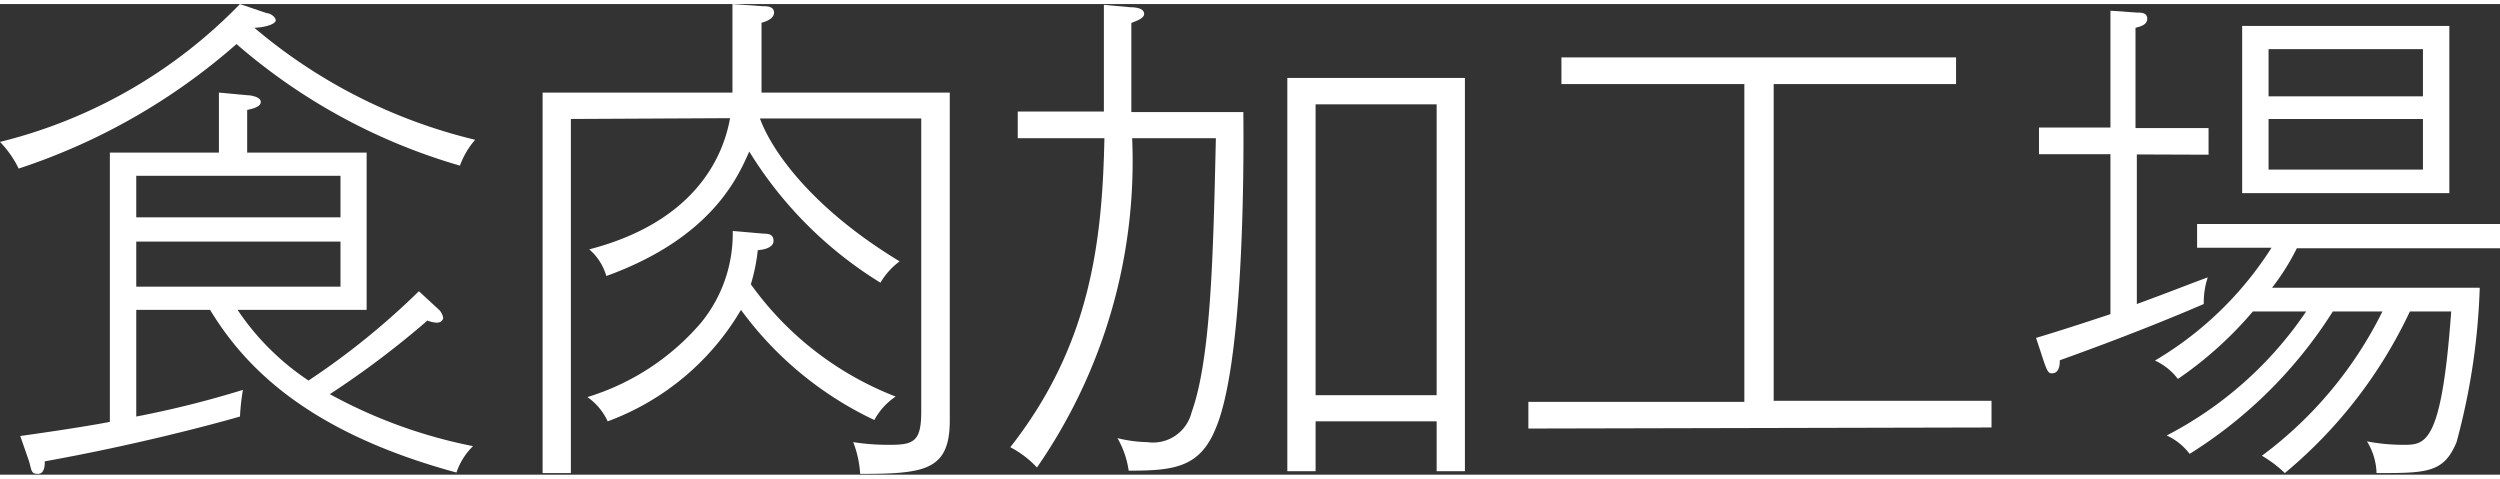
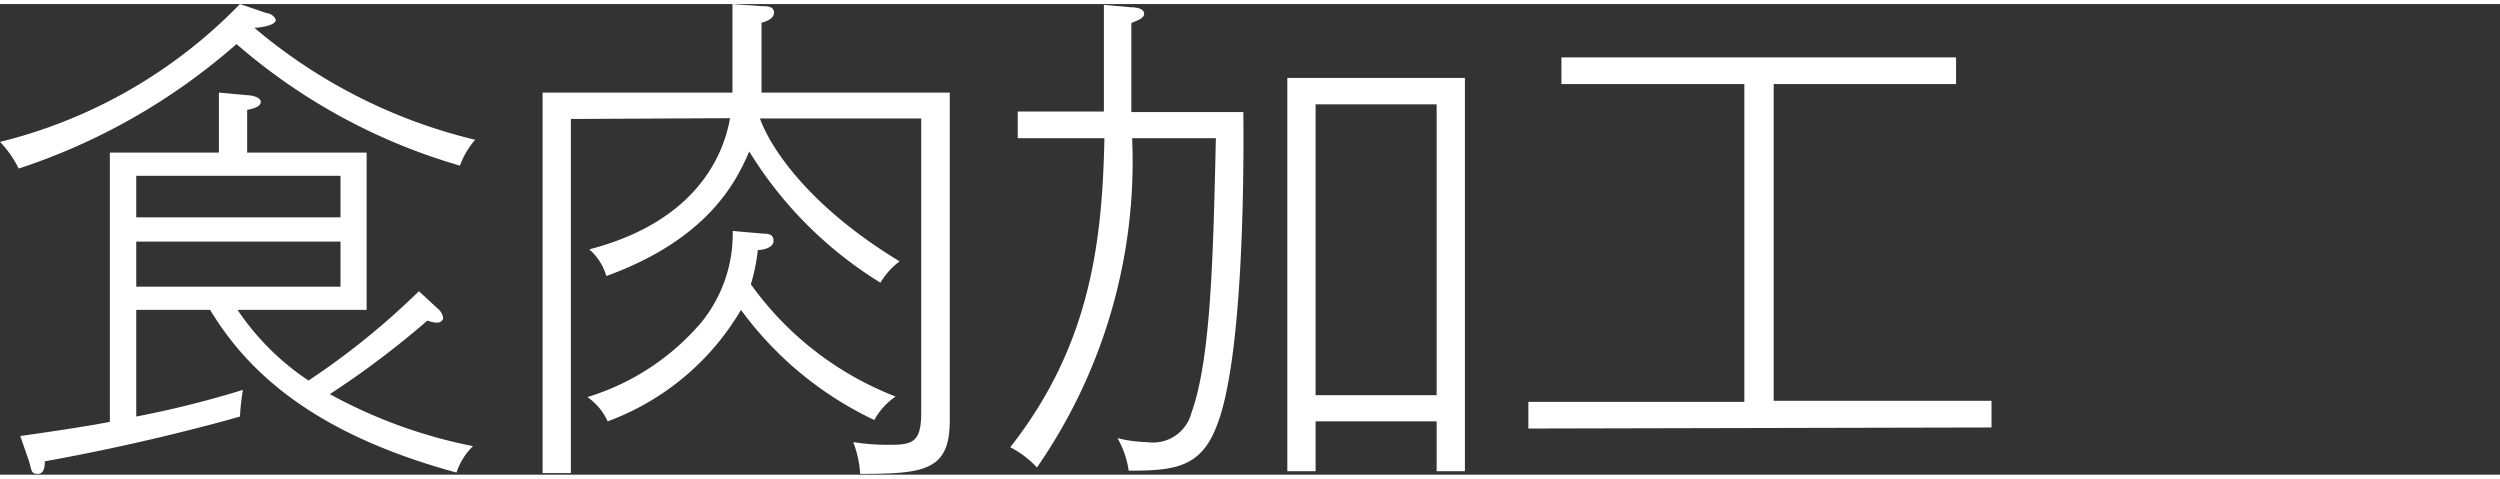
<svg xmlns="http://www.w3.org/2000/svg" viewBox="0 0 93.76 17.65" width="94px" height="18px">
  <rect x="0" y="0" width="93.76" height="17.65" fill="#333333" stroke="none" />
  <style>path{fill:#fff;}</style>
  <title>gnav_meat-production</title>
  <g id="layer_2" data-name="layer 2">
    <g id="layer_1-2" data-name="layer 1">
      <path d="M17.25,6.06A22.14,22.14,0,0,1,8.87,1.5,23.42,23.42,0,0,1,.7,6.17a3.86,3.86,0,0,0-.7-1A18.79,18.79,0,0,0,9,0L10,.34c.13,0,.34.14.34.27S10,.87,9.54.89a20,20,0,0,0,8.28,4.2A3.06,3.06,0,0,0,17.25,6.06Zm-.13,11.51c-5.53-1.5-7.91-3.91-9.24-6.1H5.11v4a37.7,37.7,0,0,0,4-1,8.6,8.6,0,0,0-.11,1c-1.08.31-3.93,1.07-7.32,1.68,0,.13,0,.47-.26.47s-.23-.13-.33-.47L.76,16.2c.36-.05,2.28-.32,3.36-.53V5.57H8.21V3.32l1.08.1c.11,0,.49.06.49.25s-.32.26-.51.3v1.6h4.48v5.9H8.91a9.62,9.62,0,0,0,2.66,2.65,28.06,28.06,0,0,0,4.14-3.35l.76.7a.58.58,0,0,1,.15.29c0,.13-.13.19-.24.19a1.11,1.11,0,0,1-.35-.08,33.69,33.69,0,0,1-3.66,2.76,18.66,18.66,0,0,0,5.37,1.95A2.47,2.47,0,0,0,17.12,17.57ZM12.77,6.44H5.11V8h7.66Zm0,2.47H5.11V10.6h7.66Z" />
      <path d="M21.41,4.31V17.59H20.35V3.32h7.12V0l1.12.08c.16,0,.44,0,.44.24s-.34.35-.47.38V3.32h7.06v12.3c0,1.88-.95,2-3.36,2A4,4,0,0,0,32,16.43a8.52,8.52,0,0,0,1.41.1c.87,0,1.14-.15,1.14-1.24v-11H28.5c.46,1.26,2,3.4,5.24,5.36a2.69,2.69,0,0,0-.72.8A15,15,0,0,1,28.1,5.53c-.44,1-1.44,3.25-5.36,4.67a2.09,2.09,0,0,0-.64-1c3.85-1,5-3.34,5.28-4.92Zm7.22,4.3c.27,0,.38.07.38.28s-.28.32-.59.34a6.92,6.92,0,0,1-.26,1.28,12,12,0,0,0,5.43,4.21,2.51,2.51,0,0,0-.8.88,13.15,13.15,0,0,1-5-4.13,9.68,9.68,0,0,1-5,4.18,2.23,2.23,0,0,0-.76-.91,9.1,9.1,0,0,0,4.28-2.81,5.28,5.28,0,0,0,1.17-3.42Z" />
      <path d="M45.6,15.9C45,17.4,44,17.5,42.33,17.5a3.41,3.41,0,0,0-.42-1.22,5.06,5.06,0,0,0,1.12.15,1.49,1.49,0,0,0,1.66-1.12c.72-2,.81-5.81.91-10.28H42.46a20.15,20.15,0,0,1-3.57,12.35,3.72,3.72,0,0,0-1-.76c3-3.82,3.45-7.69,3.53-11.59H38.17v-1H41.4v-4l1,.09c.3,0,.51.08.51.25s-.29.26-.48.34V4.05h4.2C46.66,6.9,46.59,13.56,45.6,15.9Zm8.28,1.62V15.65H49.34v1.87H48.28V2.77h6.66V17.52Zm0-13.76H49.34V14.67h4.54Z" />
      <path d="M57.32,15.92v-1h8.1V3H58.56V2h14.8V3H66.52V14.88h8.17v1Z" />
-       <path d="M80.14,5.64v5.61c1.31-.48,2-.76,2.66-1a3,3,0,0,0-.15,1c-2.32,1-4.54,1.8-5.4,2.11,0,.13,0,.49-.3.49-.12,0-.17-.08-.29-.42l-.3-.91c.72-.21,2.07-.65,2.79-.89v-6H76.47v-1h2.68V.25l1,.07c.15,0,.38,0,.38.23s-.25.29-.44.34V4.65h2.74v1Zm6,3.52a8.68,8.68,0,0,1-.93,1.48H93a24.92,24.92,0,0,1-.87,5.79c-.48,1.16-1.12,1.16-3,1.16a2.38,2.38,0,0,0-.36-1.19,7.06,7.06,0,0,0,1.37.13c.82,0,1.43,0,1.79-5H90.38a17.6,17.6,0,0,1-4.69,6.06,4.42,4.42,0,0,0-.86-.65,15,15,0,0,0,4.52-5.41H87.49a17,17,0,0,1-5.37,5.34,2.27,2.27,0,0,0-.86-.69,14.15,14.15,0,0,0,5.23-4.65h-2a14.12,14.12,0,0,1-2.81,2.53,2.26,2.26,0,0,0-.86-.69,13,13,0,0,0,4.37-4.23H82.4V8.25H93.76v.91ZM84.09,7.09V.82h7.77V7.09Zm6.78-5.4H85.08V3.46h5.79Zm0,2.62H85.08v1.9h5.79Z" />
    </g>
  </g>
</svg>